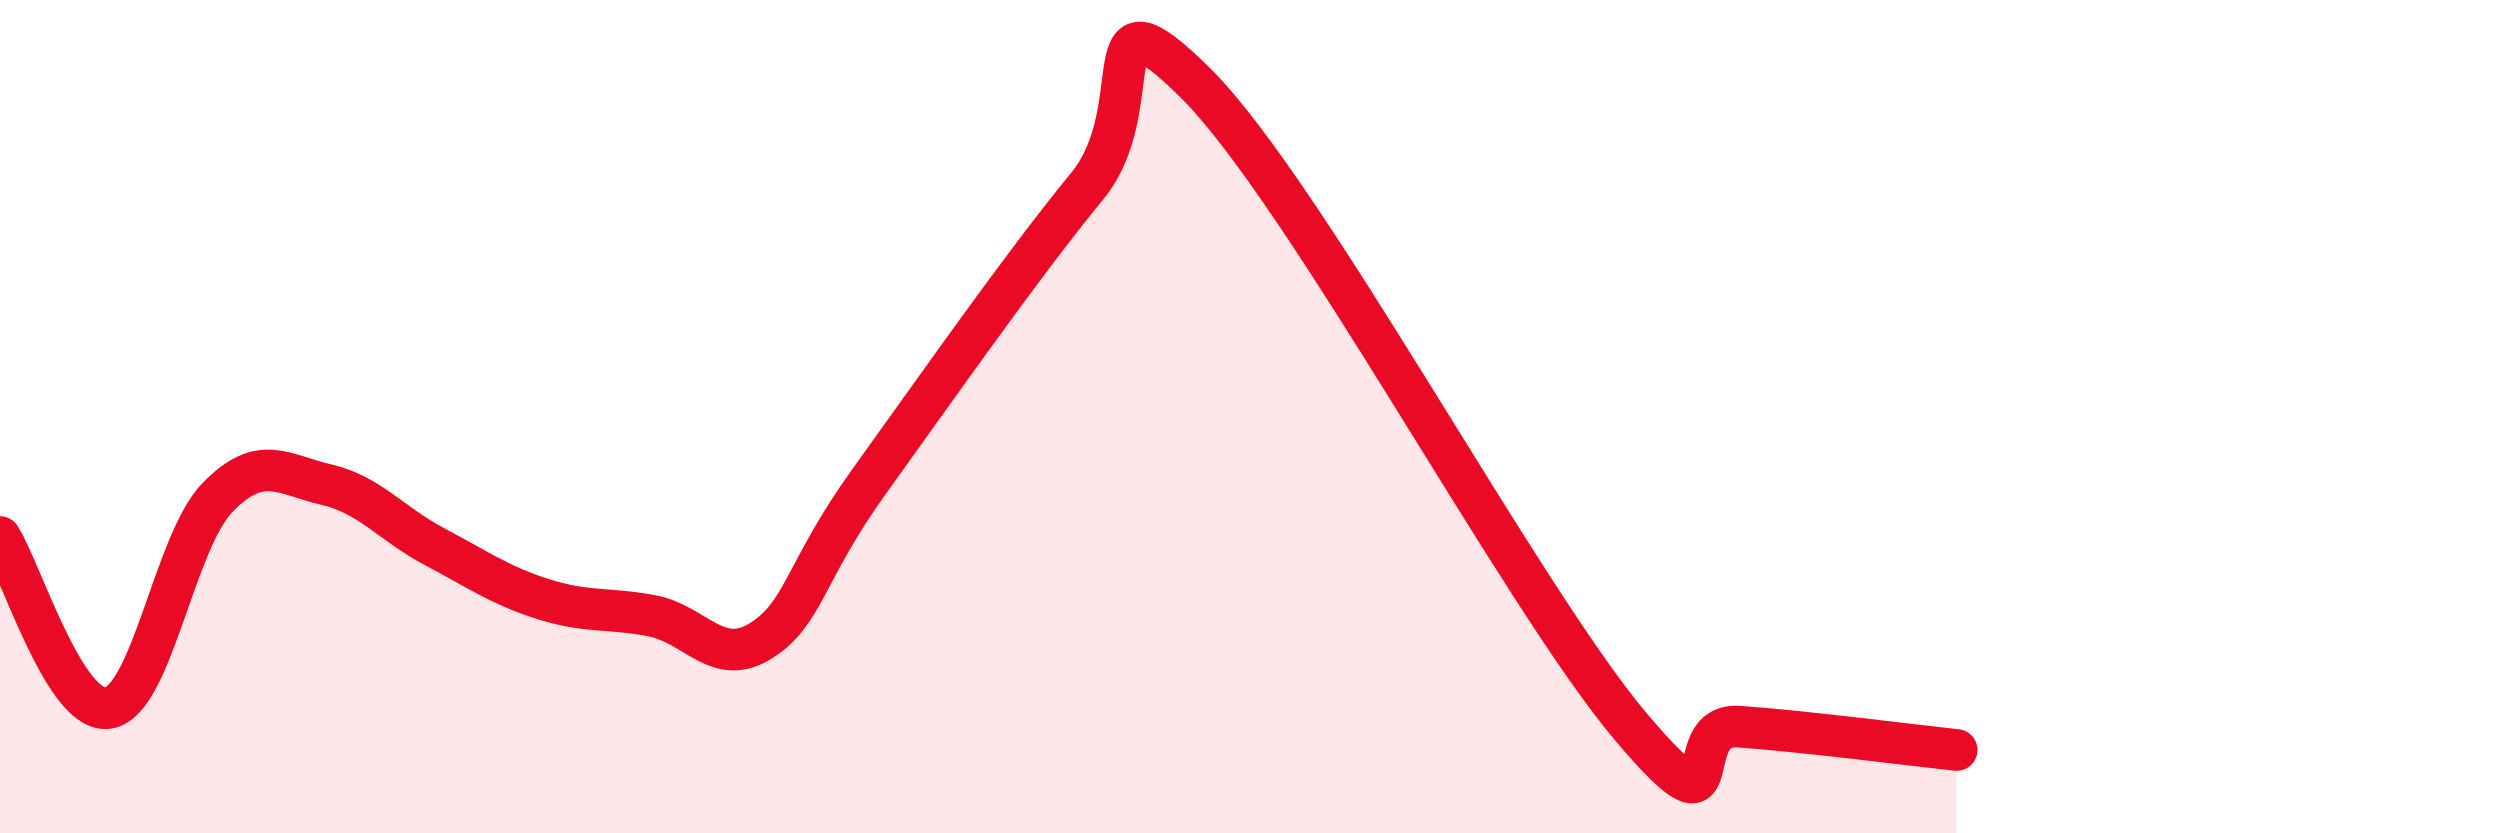
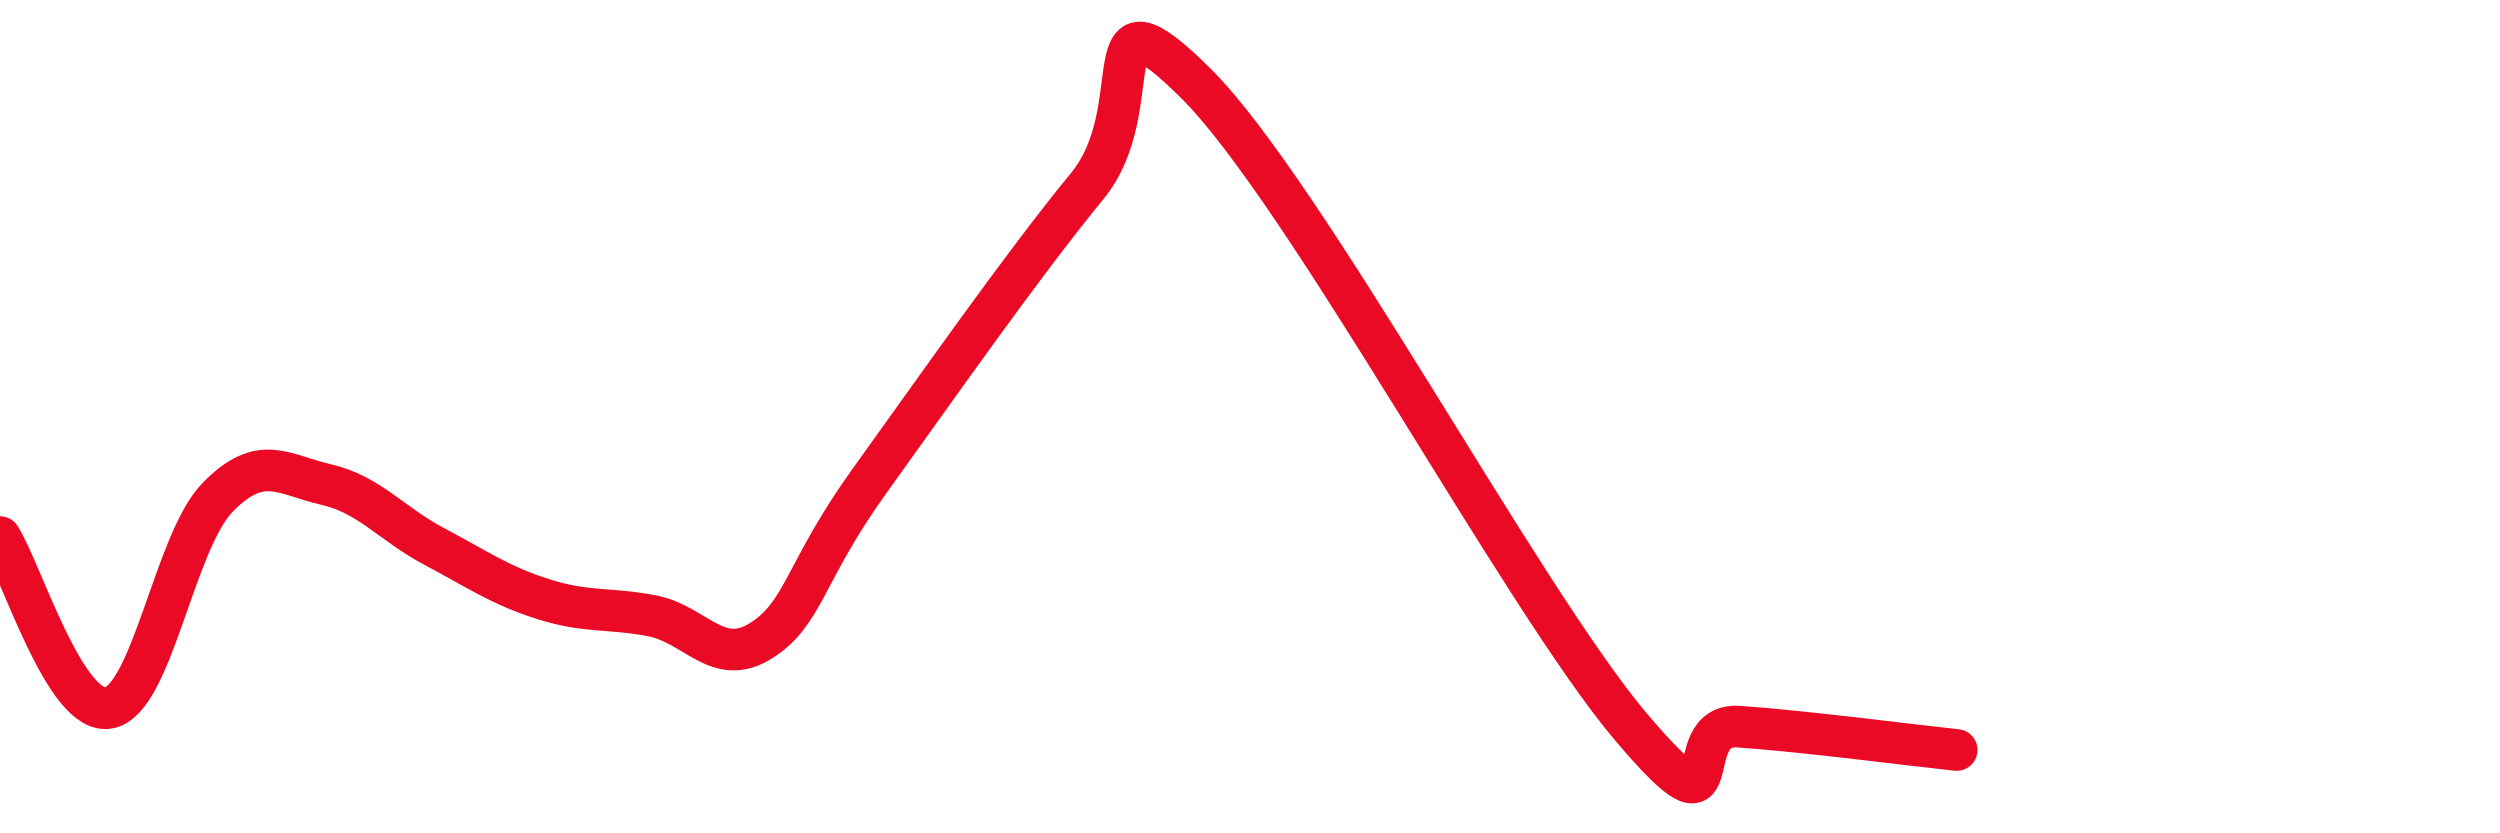
<svg xmlns="http://www.w3.org/2000/svg" width="60" height="20" viewBox="0 0 60 20">
-   <path d="M 0,12.89 C 0.52,13.71 1.57,17.18 2.61,16.99 C 3.65,16.8 4.18,13.01 5.22,11.94 C 6.26,10.87 6.79,11.39 7.83,11.63 C 8.87,11.87 9.39,12.57 10.43,13.12 C 11.47,13.67 12,14.05 13.04,14.38 C 14.08,14.71 14.61,14.58 15.65,14.78 C 16.69,14.98 17.22,16.03 18.26,15.38 C 19.3,14.73 19.3,13.72 20.87,11.54 C 22.44,9.36 24.52,6.38 26.09,4.47 C 27.66,2.56 26.09,-0.59 28.7,2 C 31.31,4.59 36.52,14.34 39.13,17.43 C 41.74,20.52 40.17,17.33 41.74,17.44 C 43.31,17.55 45.92,17.89 46.96,18L46.96 20L0 20Z" fill="#EB0A25" opacity="0.1" stroke-linecap="round" stroke-linejoin="round" />
  <path d="M 0,12.89 C 0.52,13.71 1.57,17.18 2.61,16.99 C 3.65,16.8 4.18,13.01 5.22,11.94 C 6.26,10.87 6.79,11.39 7.83,11.63 C 8.87,11.87 9.39,12.57 10.43,13.12 C 11.47,13.67 12,14.05 13.04,14.38 C 14.08,14.71 14.61,14.58 15.65,14.78 C 16.69,14.98 17.22,16.03 18.26,15.38 C 19.3,14.73 19.3,13.72 20.87,11.54 C 22.44,9.36 24.52,6.38 26.09,4.47 C 27.66,2.56 26.09,-0.59 28.7,2 C 31.31,4.59 36.52,14.34 39.13,17.43 C 41.74,20.52 40.17,17.33 41.74,17.44 C 43.31,17.55 45.92,17.89 46.96,18" stroke="#EB0A25" stroke-width="1" fill="none" stroke-linecap="round" stroke-linejoin="round" />
</svg>